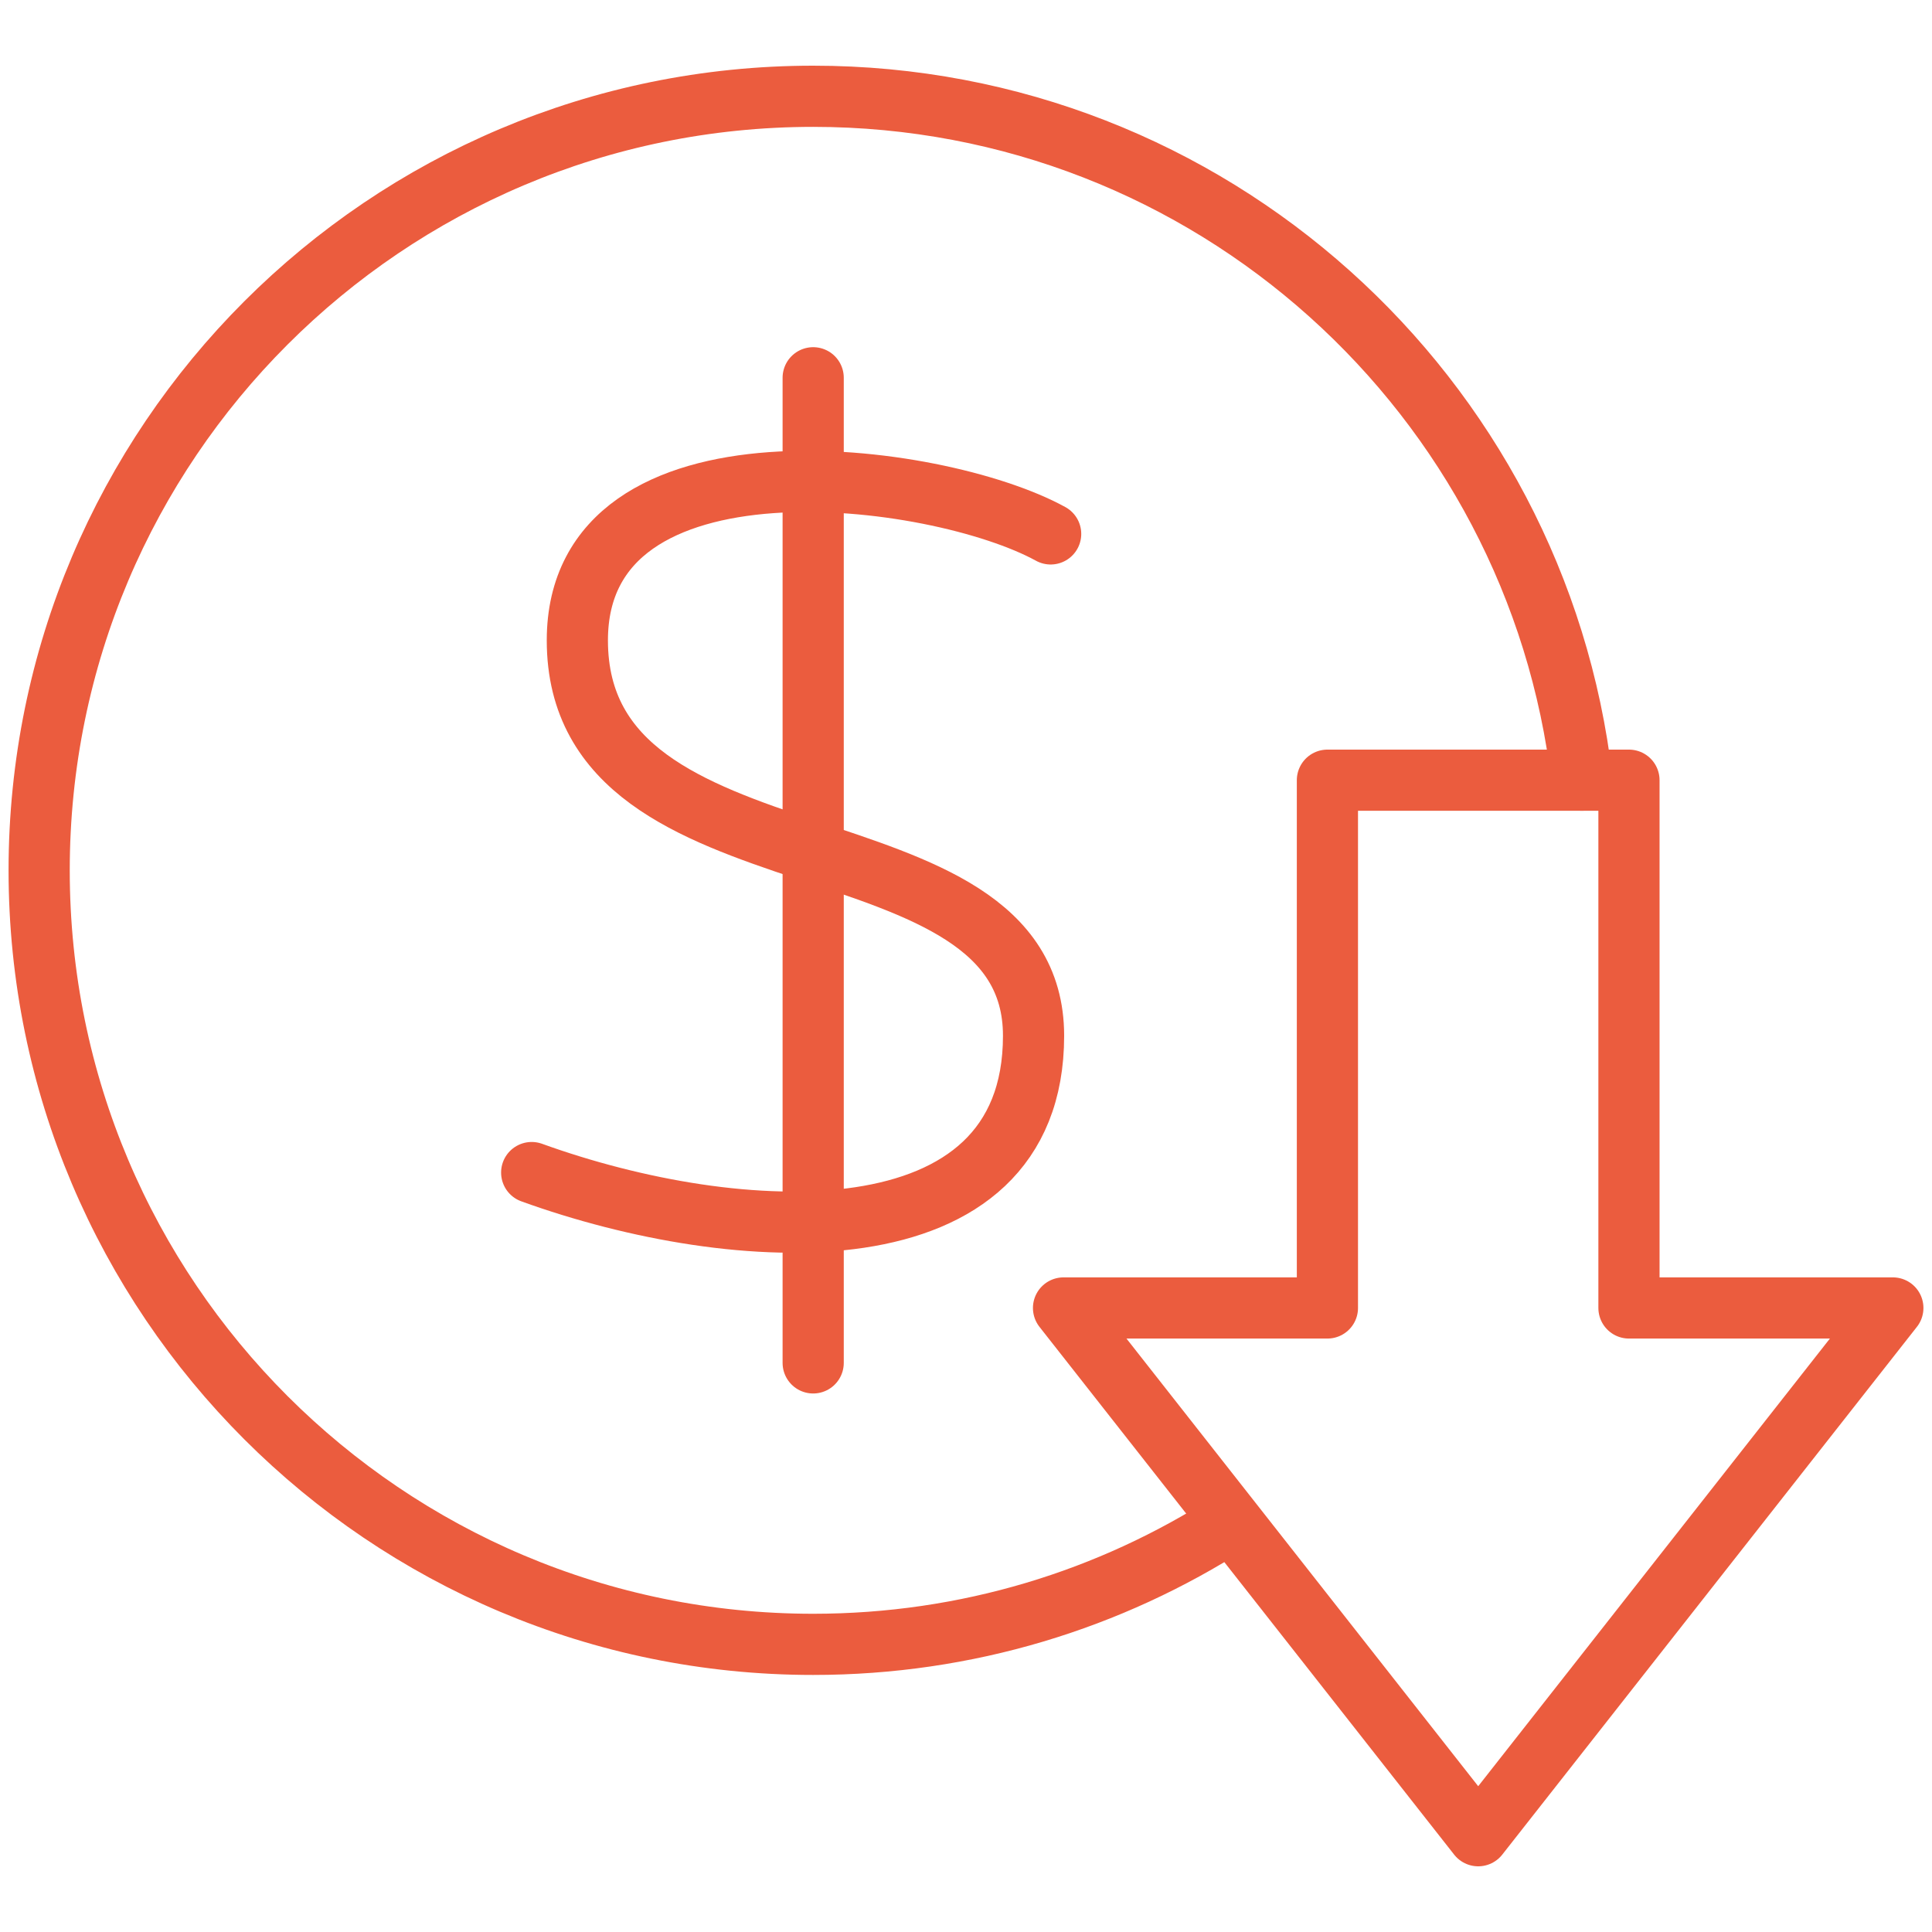
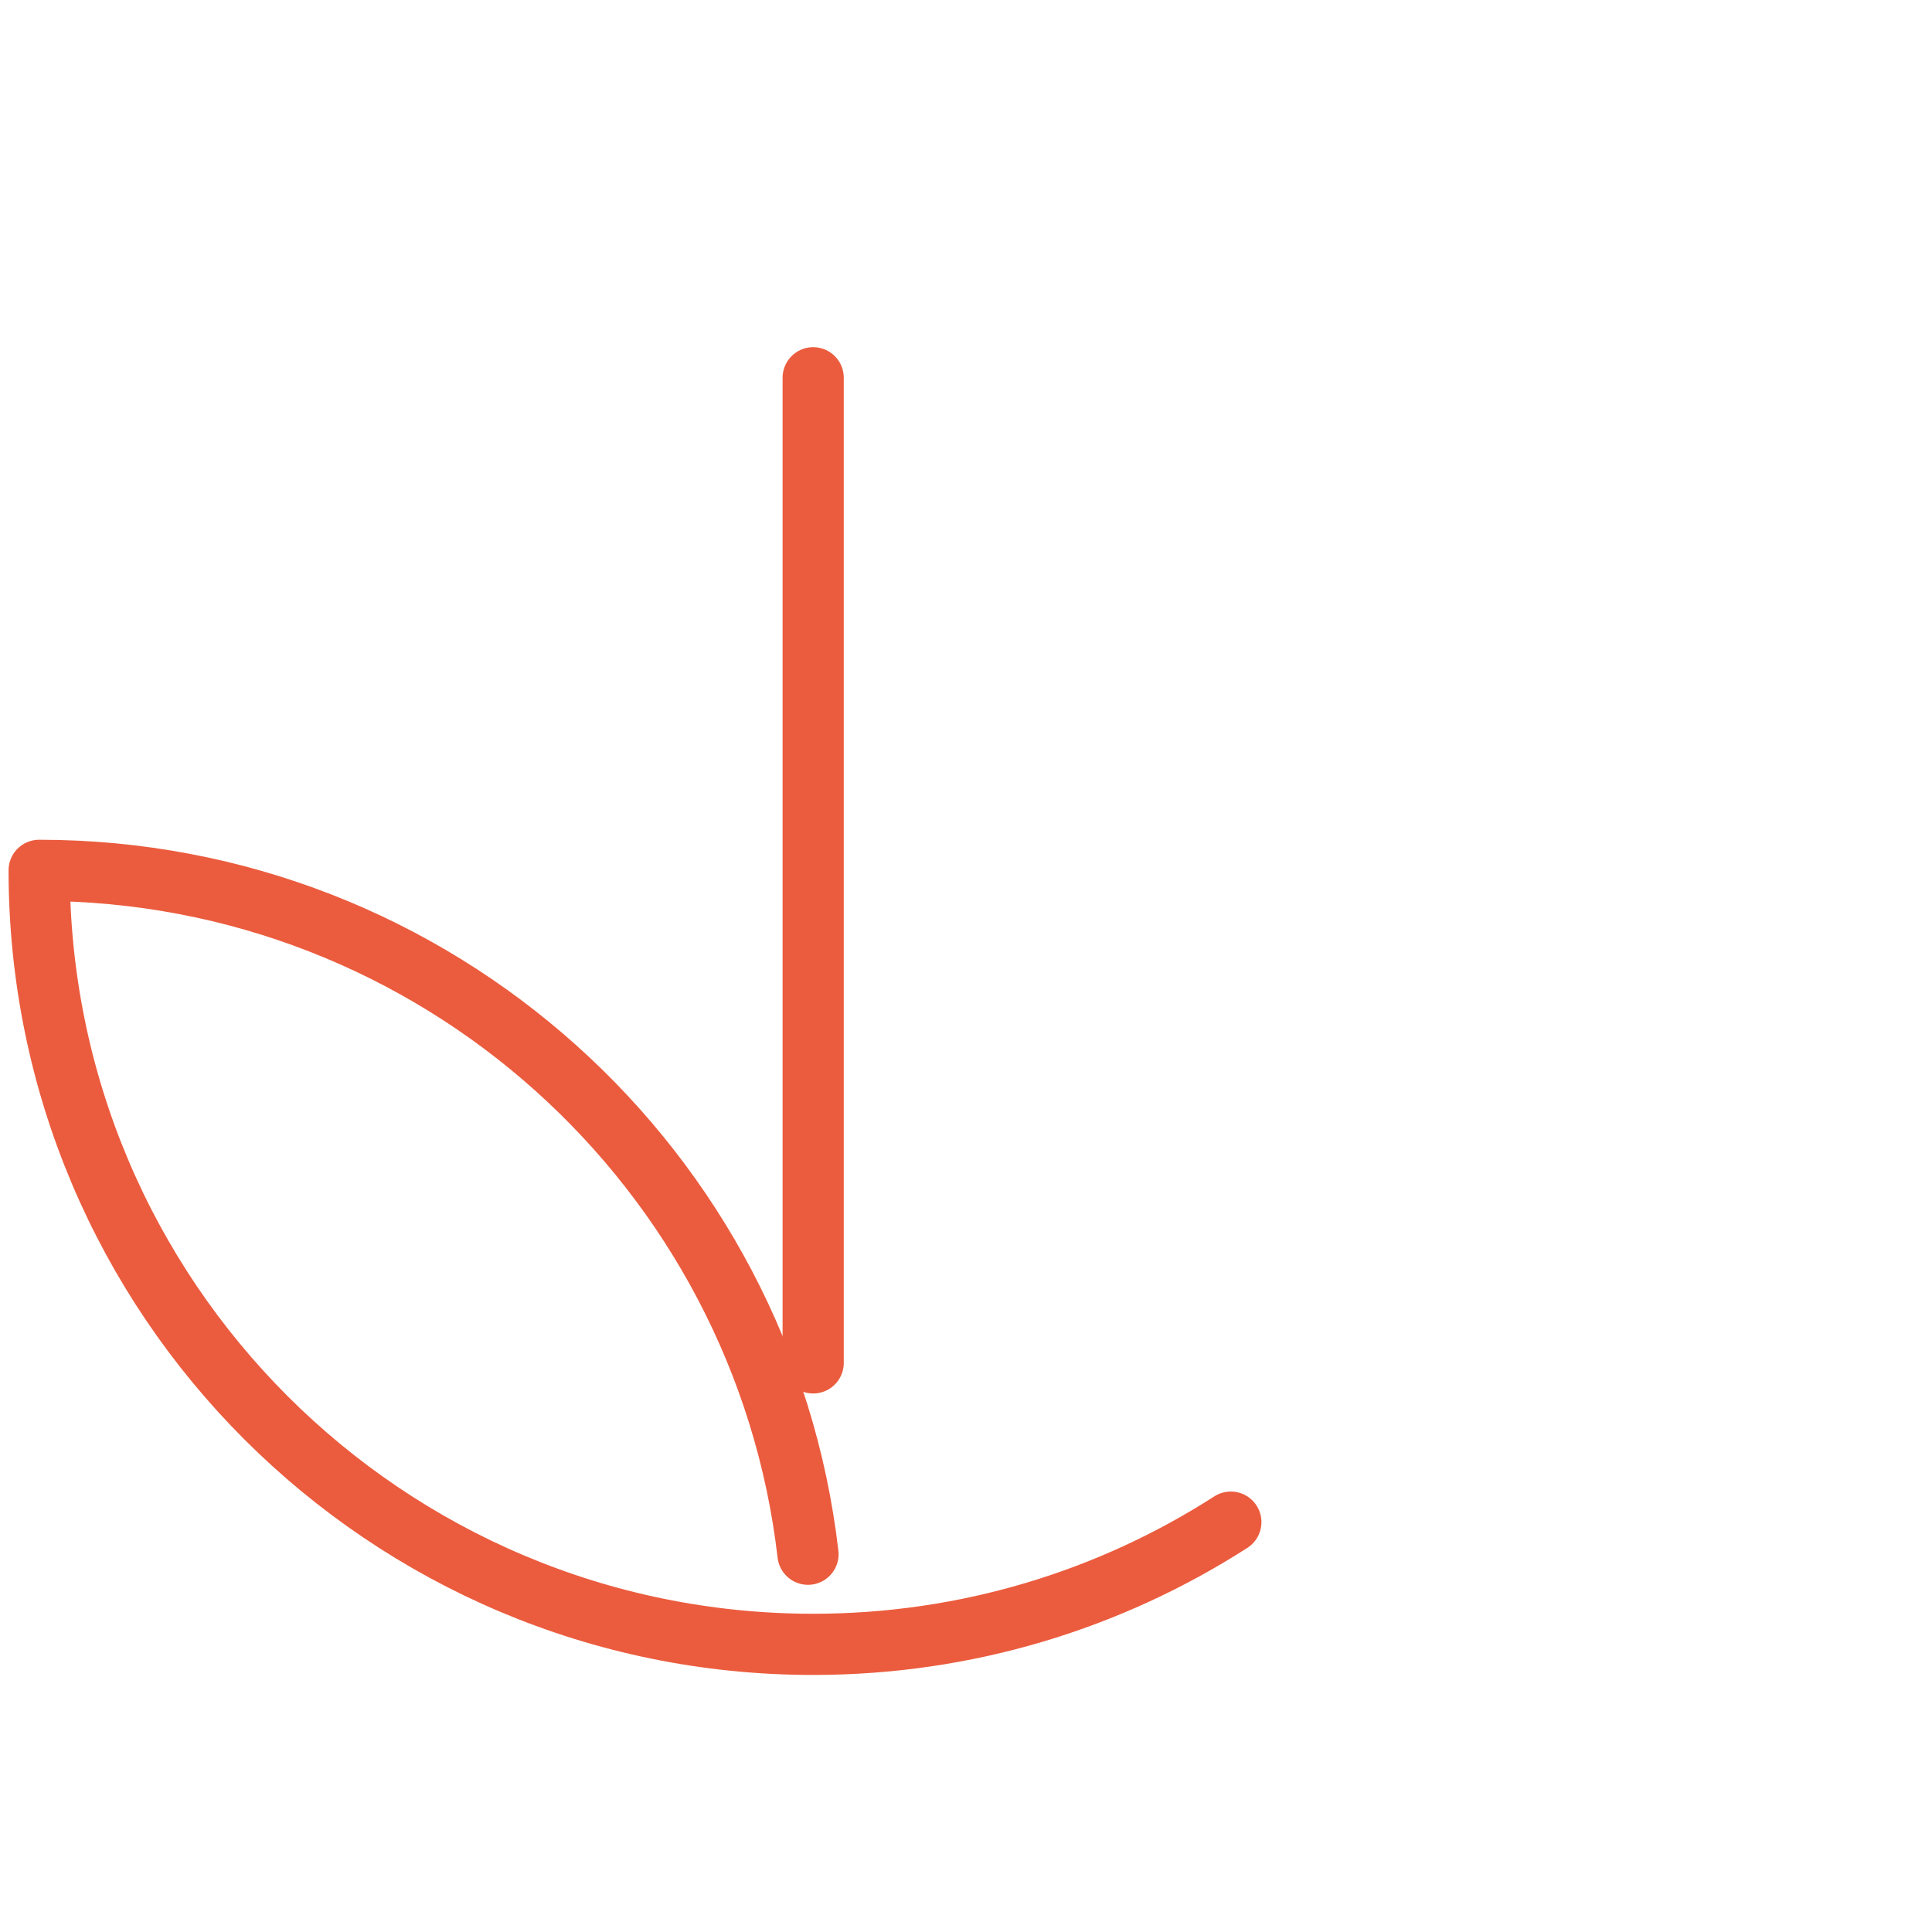
<svg xmlns="http://www.w3.org/2000/svg" id="Ebene_2" data-name="Ebene 2" viewBox="0 0 600 600">
  <defs>
    <style>
      .cls-1 {
        stroke-width: 0px;
      }

      .cls-1, .cls-2 {
        fill: none;
      }

      .cls-2 {
        stroke: #eb5c3e;
        stroke-linecap: round;
        stroke-linejoin: round;
        stroke-width: 19px;
      }
    </style>
  </defs>
  <g id="Ebene_1-2" data-name="Ebene 1">
    <g>
      <g>
        <g>
-           <path class="cls-2" d="M382.25,472.71c-37.42,24.03-81.94,37.96-129.71,37.96-132.76,0-240.38-107.62-240.38-240.38S119.78,29.9,252.54,29.9c123.29,0,224.9,92.82,238.77,212.39" />
+           <path class="cls-2" d="M382.25,472.71c-37.42,24.03-81.94,37.96-129.71,37.96-132.76,0-240.38-107.62-240.38-240.38c123.29,0,224.9,92.82,238.77,212.39" />
          <line class="cls-2" x1="252.54" y1="117.32" x2="252.54" y2="423.26" />
-           <path class="cls-2" d="M326.29,165.81c-35.42-19.48-146.99-34-146.99,33.06,0,80.29,141.68,51.96,141.68,122.79s-92.1,65.53-155.86,42.49" />
        </g>
-         <polygon class="cls-2" points="459.07 570.1 587.84 406.2 505.89 406.2 505.89 242.3 412.24 242.3 412.24 406.2 330.29 406.2 459.07 570.1" />
      </g>
      <rect class="cls-1" width="600" height="600" />
    </g>
  </g>
</svg>